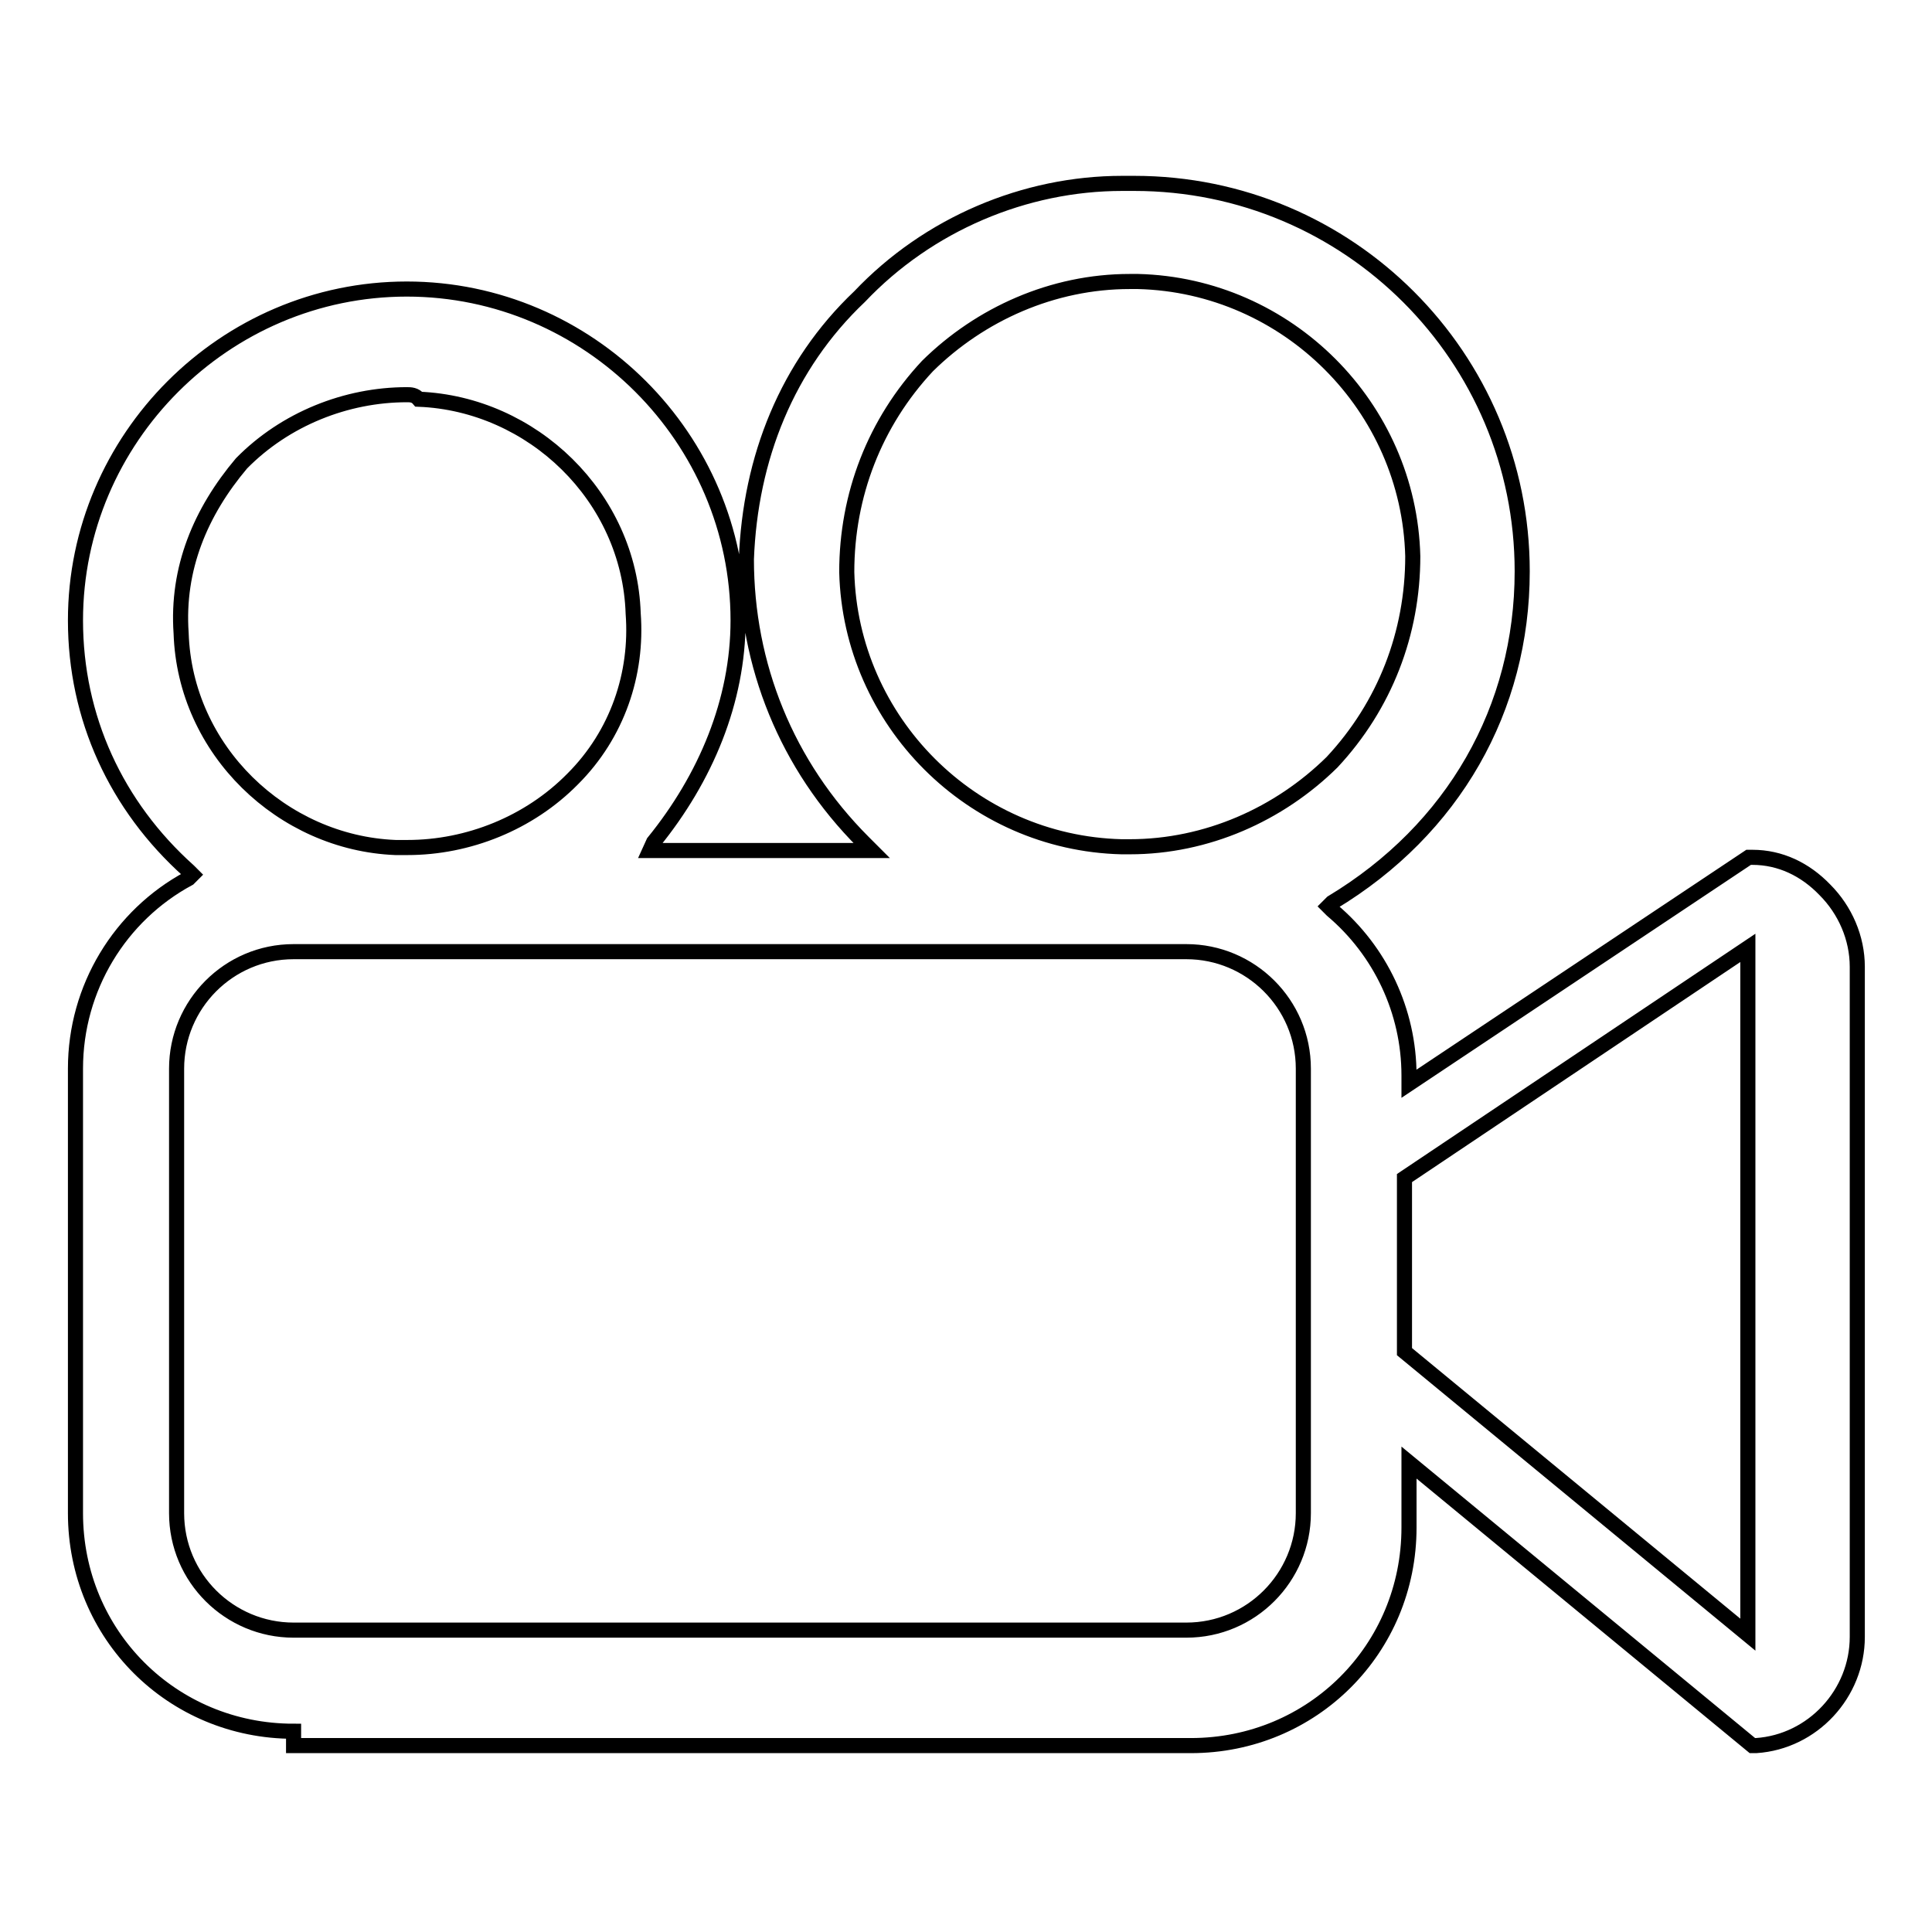
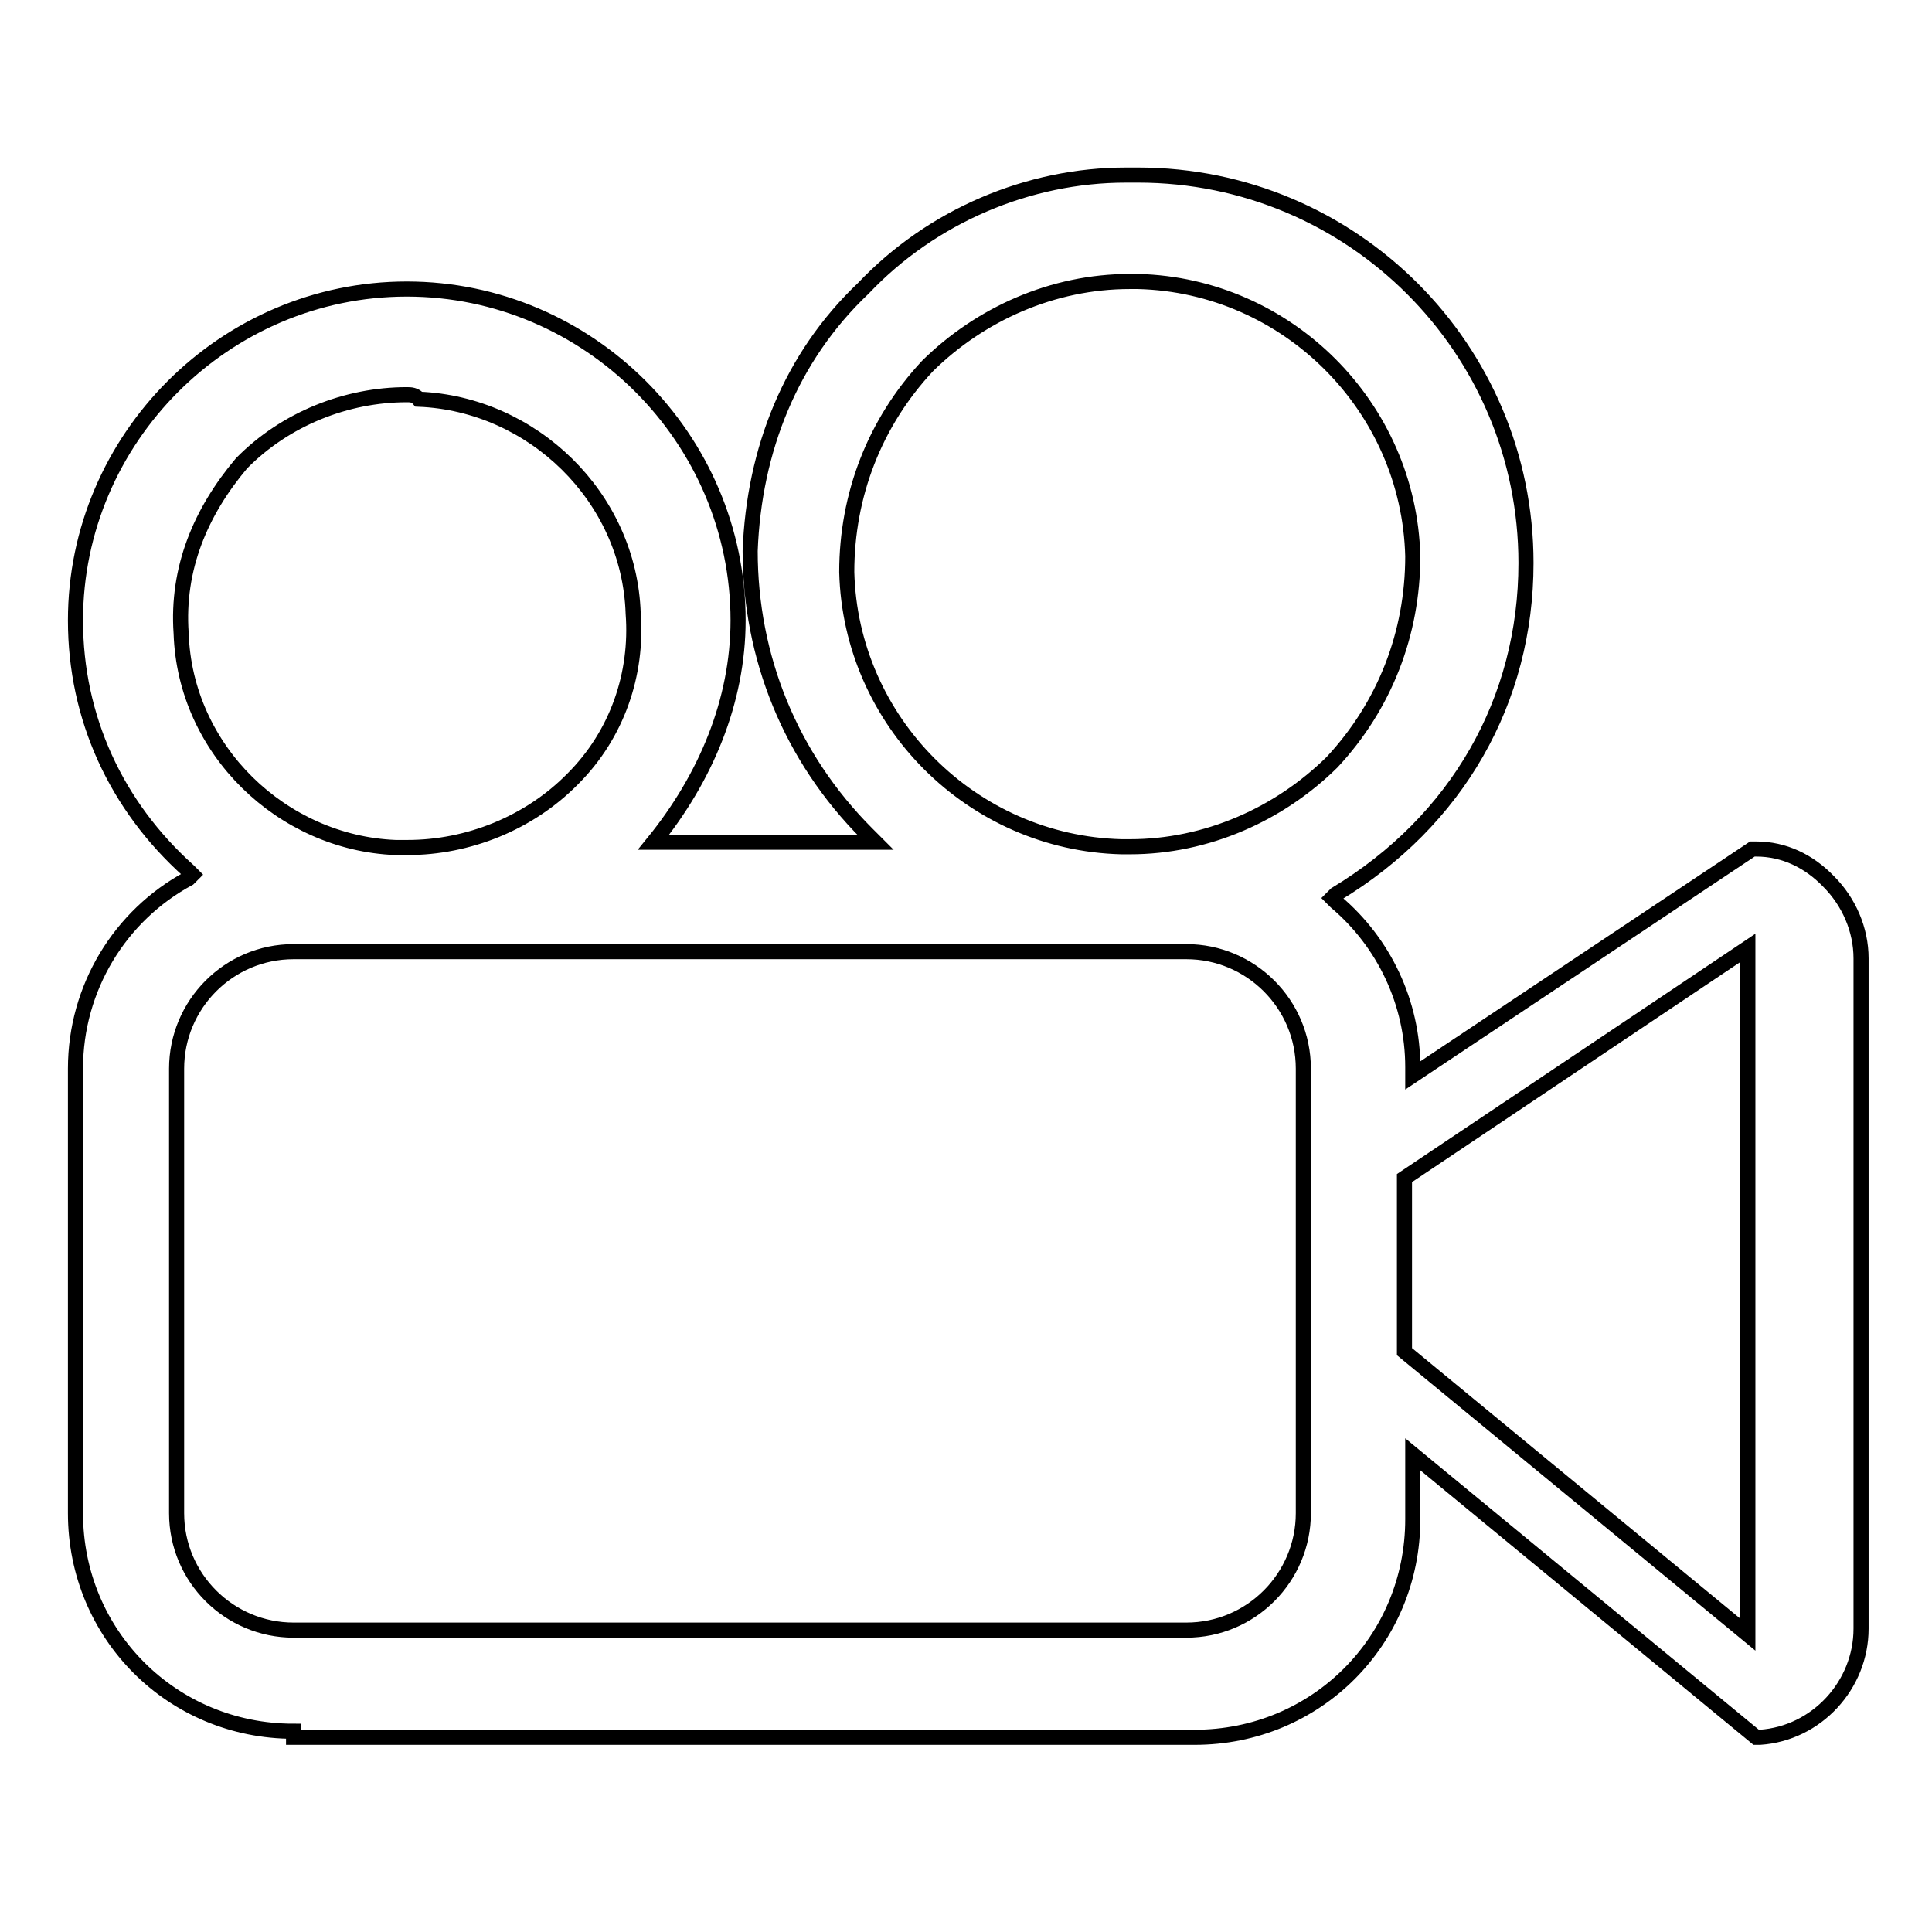
<svg xmlns="http://www.w3.org/2000/svg" version="1.1" x="0px" y="0px" viewBox="0 0 256 256" enable-background="new 0 0 256 256" xml:space="preserve">
  <g>
-     <path stroke-width="2" fill-opacity="0" stroke="#000000" d="M38.9,229.4c-16.1,0-28.9-12.8-28.9-28.9v-58.9c0-10.7,5.9-20.3,15-25.2l0.5-0.5l-0.5-0.5 c-9.6-8.6-15-20.3-15-33.2c0-24.1,19.8-43.9,43.9-43.9c24.1,0,43.9,19.8,43.9,43.9c0,10.7-4.3,20.9-11.2,29.4l-0.5,1.1h29.4 l-1.1-1.1c-10.2-10.2-15.5-23.5-15.5-37.5c0.5-13.4,5.4-25.7,15-34.8c9.1-9.6,21.9-15,34.8-15h1.6c28.4,0,51.4,23,51.4,51.4 c0,18.2-9.1,34.2-25.2,43.9l-0.5,0.5l0.5,0.5c6.4,5.4,10.2,13.4,10.2,21.9v1.1l45-30h0.5c3.7,0,7,1.6,9.6,4.3 c2.7,2.7,4.3,6.4,4.3,10.2v88.8c0,7.5-5.9,13.9-13.4,14.4h-0.5l-45.5-37.5v8.6c0,16.1-12.8,28.9-28.9,28.9H38.9V229.4z  M231.6,216.6v-91l-45.5,30.5v23L231.6,216.6z M38.9,126.1c-8.6,0-15.5,7-15.5,15.5v58.9c0,8.6,7,15.5,15.5,15.5h118.3 c8.6,0,15.5-7,15.5-15.5v-58.9c0-8.6-7-15.5-15.5-15.5H38.9z M149.7,37.3c-10.2,0-19.8,4.3-26.8,11.2c-7,7.5-10.7,17.1-10.7,27.3 c0.5,19.8,16.6,35.9,36.4,36.4h1.1c10.2,0,19.8-4.3,26.8-11.2c7-7.5,10.7-17.1,10.7-27.3c-0.5-19.8-16.6-35.9-36.4-36.4H149.7 L149.7,37.3z M53.9,52.3c-8,0-16.1,3.2-21.9,9.1c-5.4,6.4-8.6,13.9-8,22.5c0.5,15.5,13.4,27.8,28.4,28.4h1.6c8,0,16.1-3.2,21.9-9.1 c5.9-5.9,8.6-13.9,8-21.9c-0.5-15.5-13.4-27.8-28.4-28.4C55,52.3,54.4,52.3,53.9,52.3z" />
+     <path stroke-width="2" fill-opacity="0" stroke="#000000" d="M38.9,229.4c-16.1,0-28.9-12.8-28.9-28.9v-58.9c0-10.7,5.9-20.3,15-25.2l0.5-0.5l-0.5-0.5 c-9.6-8.6-15-20.3-15-33.2c0-24.1,19.8-43.9,43.9-43.9c24.1,0,43.9,19.8,43.9,43.9c0,10.7-4.3,20.9-11.2,29.4h29.4 l-1.1-1.1c-10.2-10.2-15.5-23.5-15.5-37.5c0.5-13.4,5.4-25.7,15-34.8c9.1-9.6,21.9-15,34.8-15h1.6c28.4,0,51.4,23,51.4,51.4 c0,18.2-9.1,34.2-25.2,43.9l-0.5,0.5l0.5,0.5c6.4,5.4,10.2,13.4,10.2,21.9v1.1l45-30h0.5c3.7,0,7,1.6,9.6,4.3 c2.7,2.7,4.3,6.4,4.3,10.2v88.8c0,7.5-5.9,13.9-13.4,14.4h-0.5l-45.5-37.5v8.6c0,16.1-12.8,28.9-28.9,28.9H38.9V229.4z  M231.6,216.6v-91l-45.5,30.5v23L231.6,216.6z M38.9,126.1c-8.6,0-15.5,7-15.5,15.5v58.9c0,8.6,7,15.5,15.5,15.5h118.3 c8.6,0,15.5-7,15.5-15.5v-58.9c0-8.6-7-15.5-15.5-15.5H38.9z M149.7,37.3c-10.2,0-19.8,4.3-26.8,11.2c-7,7.5-10.7,17.1-10.7,27.3 c0.5,19.8,16.6,35.9,36.4,36.4h1.1c10.2,0,19.8-4.3,26.8-11.2c7-7.5,10.7-17.1,10.7-27.3c-0.5-19.8-16.6-35.9-36.4-36.4H149.7 L149.7,37.3z M53.9,52.3c-8,0-16.1,3.2-21.9,9.1c-5.4,6.4-8.6,13.9-8,22.5c0.5,15.5,13.4,27.8,28.4,28.4h1.6c8,0,16.1-3.2,21.9-9.1 c5.9-5.9,8.6-13.9,8-21.9c-0.5-15.5-13.4-27.8-28.4-28.4C55,52.3,54.4,52.3,53.9,52.3z" />
  </g>
</svg>